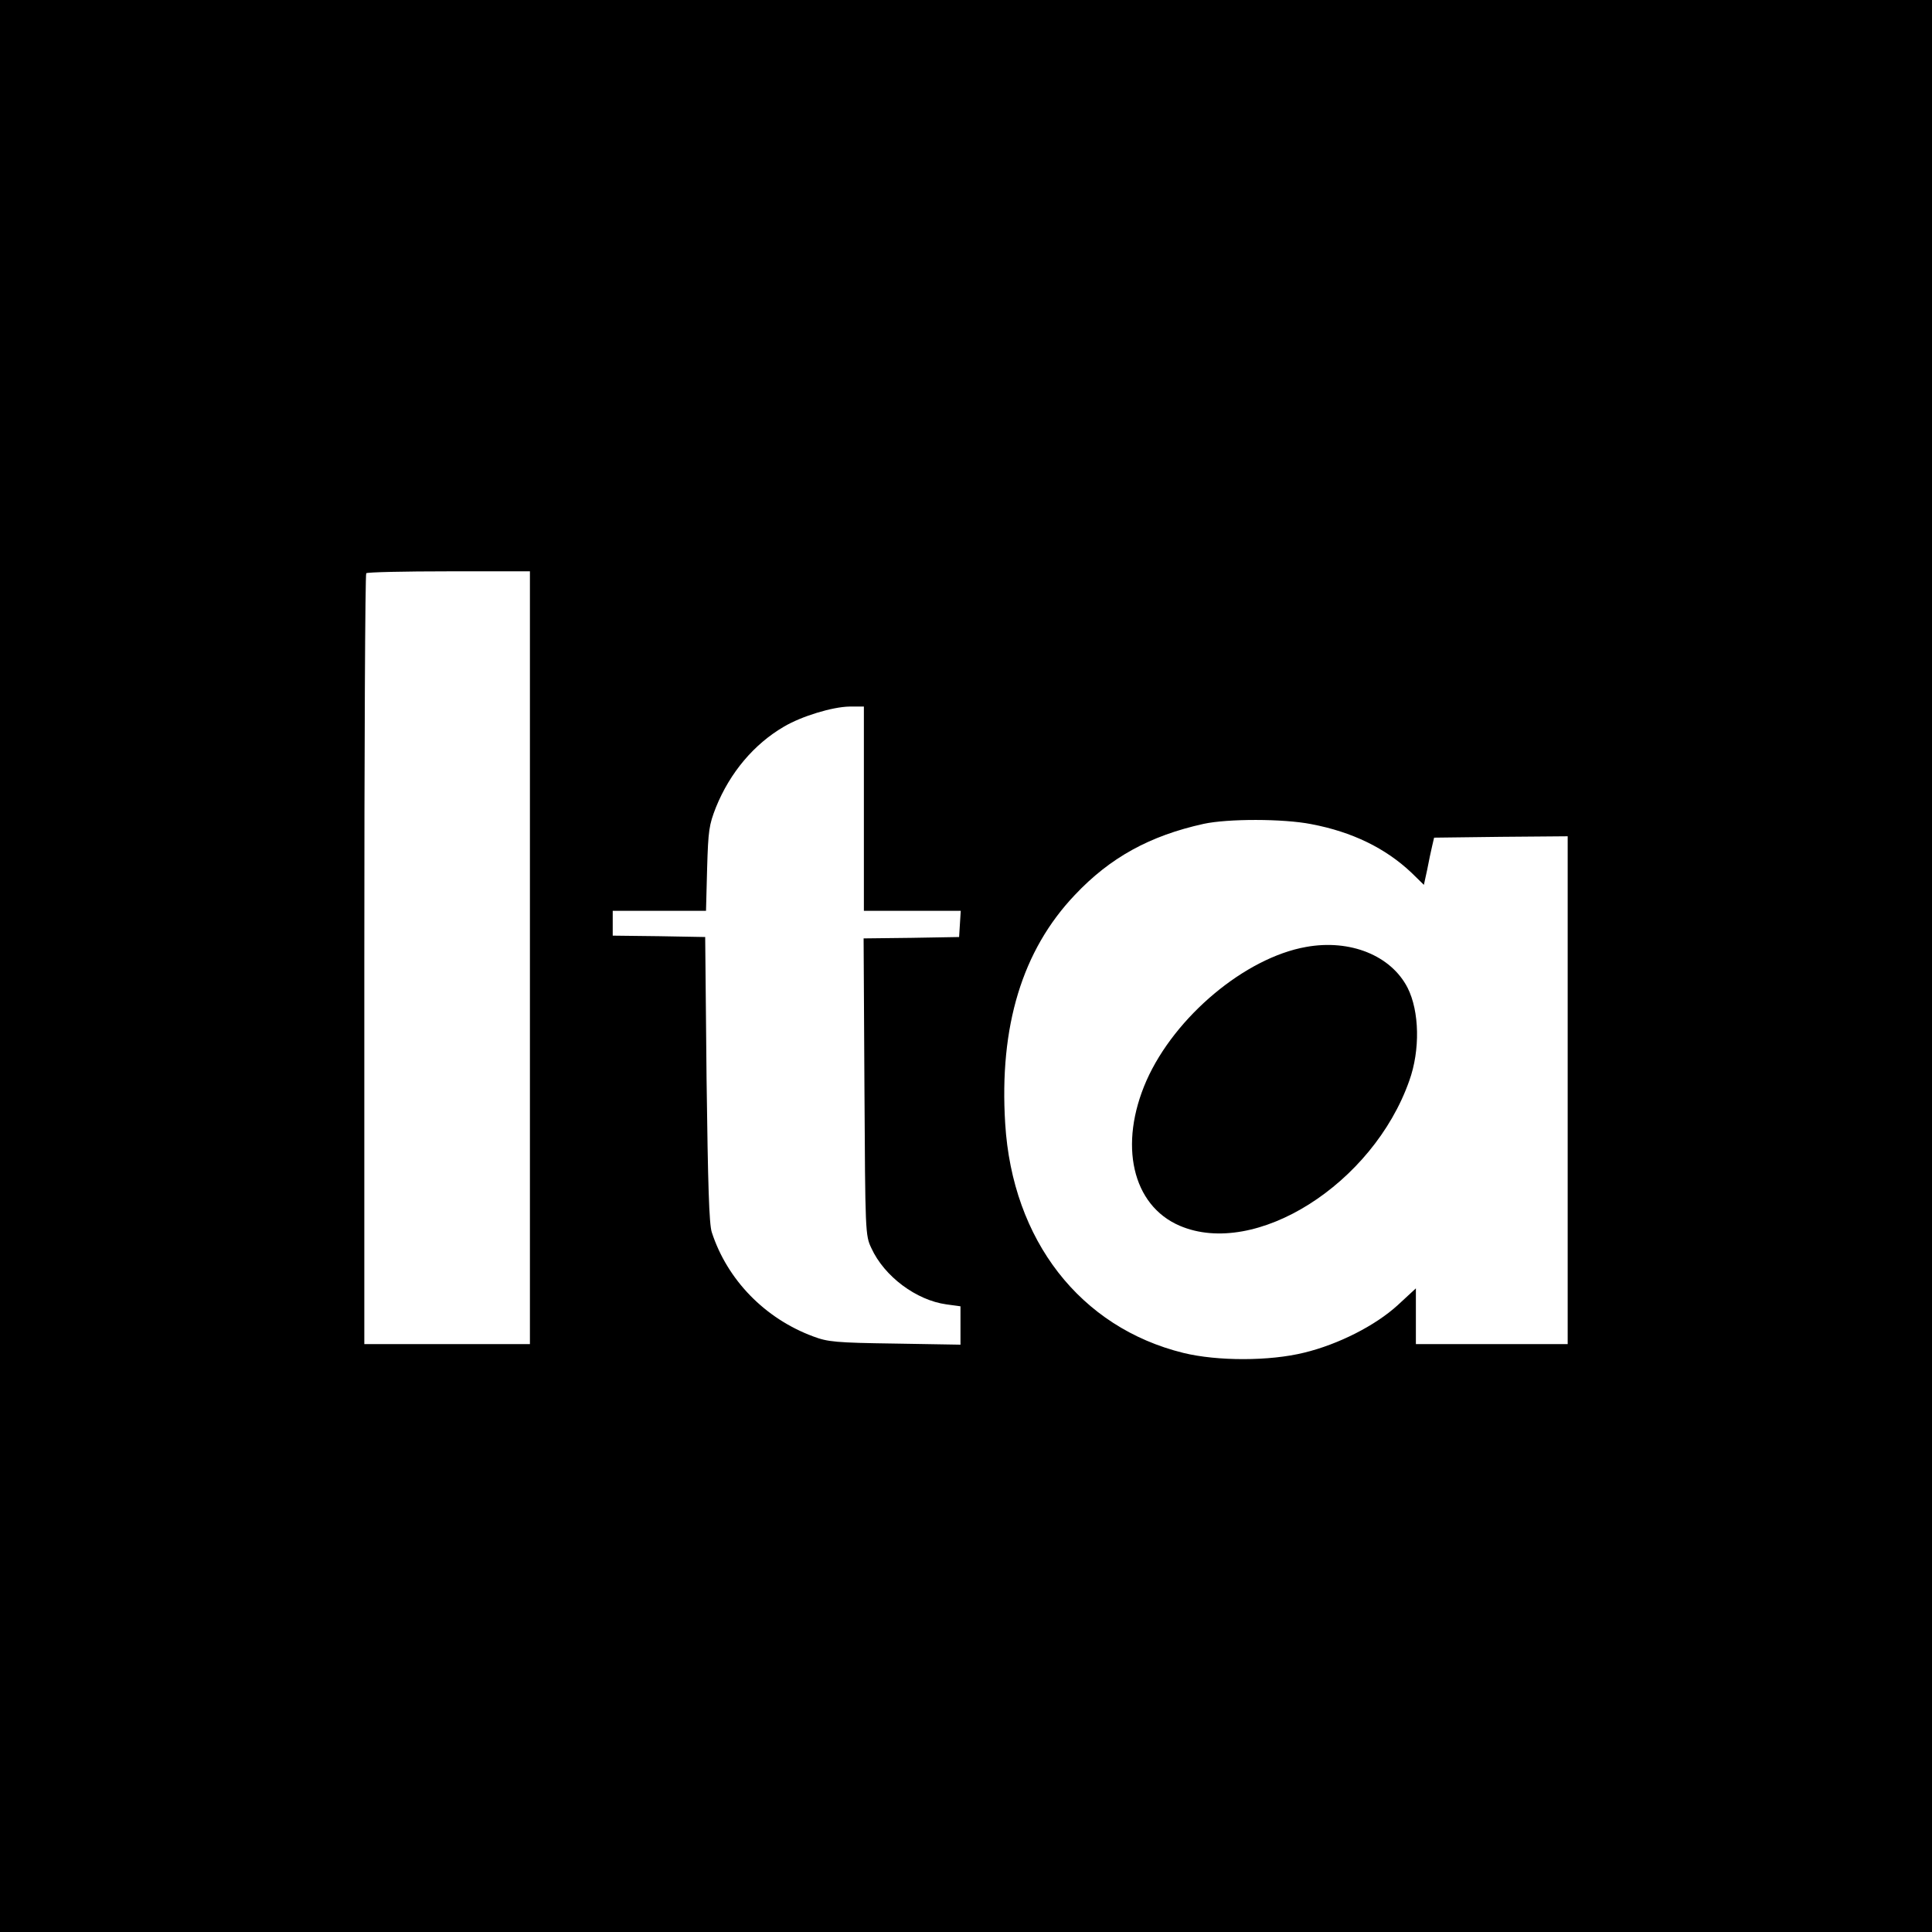
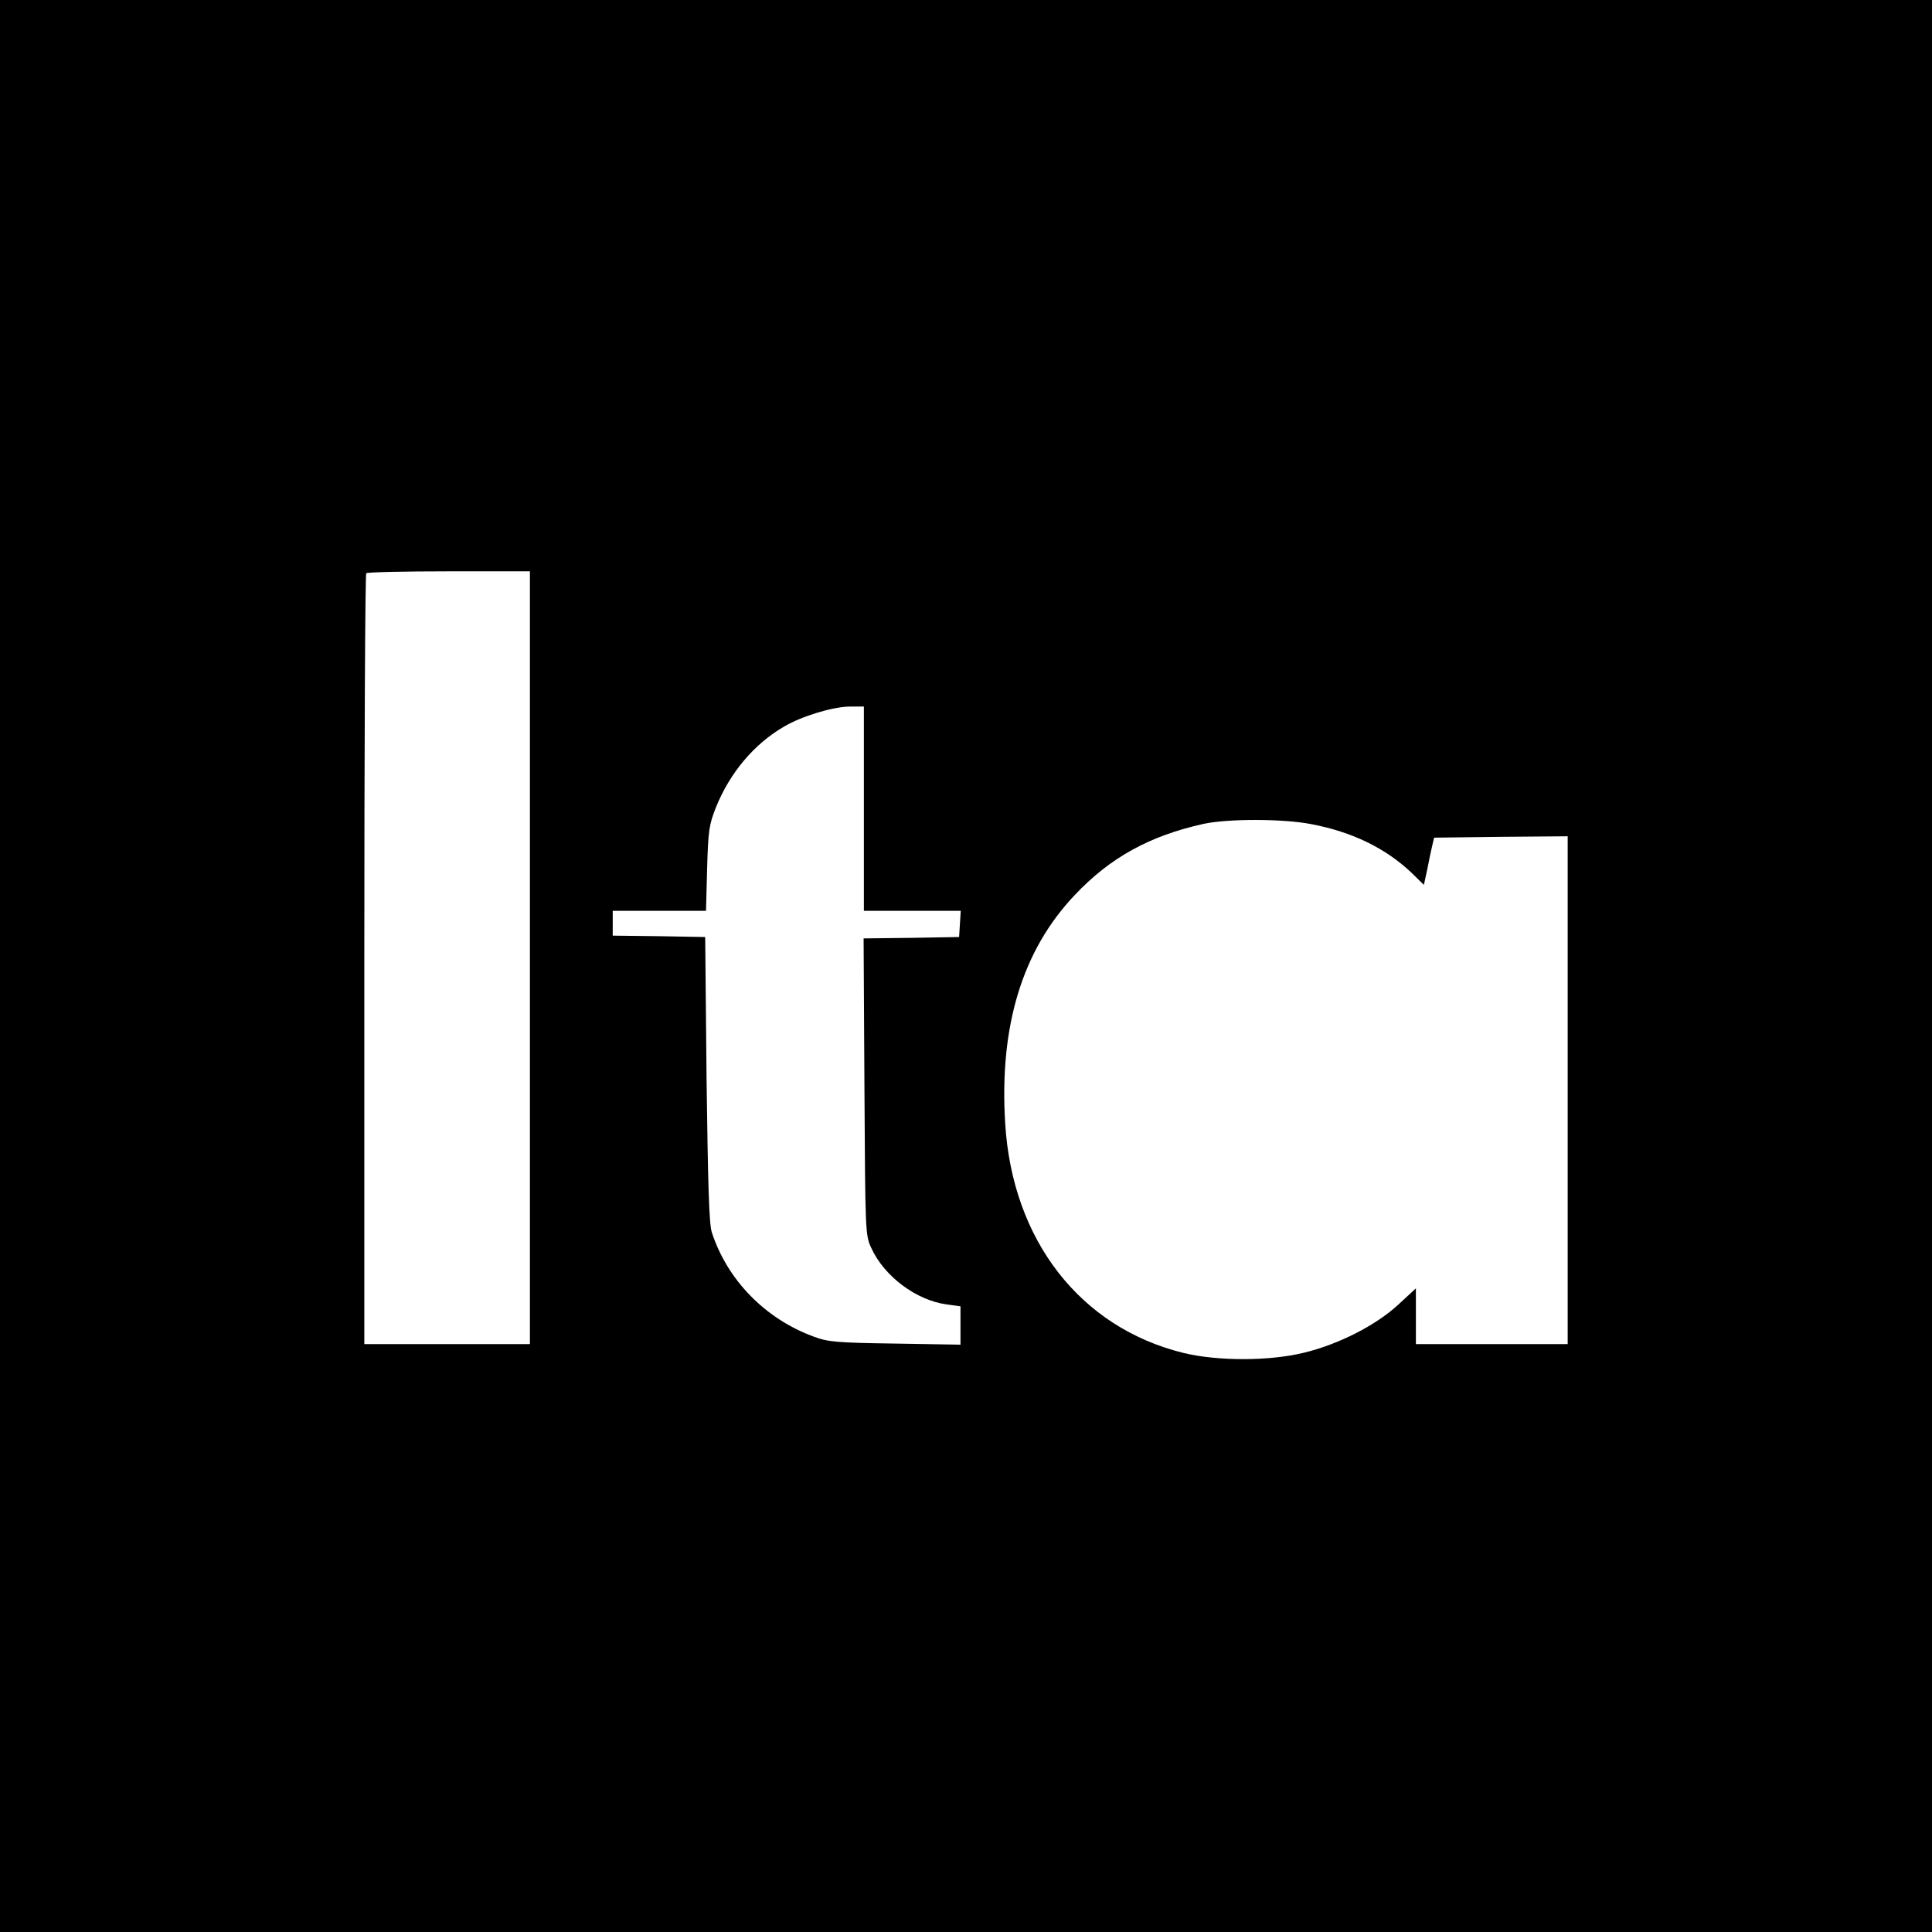
<svg xmlns="http://www.w3.org/2000/svg" version="1.0" width="700pt" height="700pt" viewBox="0 0 700 700" preserveAspectRatio="xMidYMid meet">
  <g transform="translate(0,700) scale(0.1,-0.1)" fill="#000000" stroke="none">
    <path d="M0 3500 l0 -3500 3500 0 3500 0 0 3500 0 3500 -3500 0 -3500 0 0 -3500z m1920 30 l0 -1400 -300 0 -300 0 0 1393 c0 767 3 1397 7 1400 3 4 138 7 300 7 l293 0 0 -1400z m1210 540 l0 -370 176 0 175 0 -3 -47 -3 -48 -173 -3 -173 -2 3 -538 c3 -526 3 -538 25 -584 47 -103 163 -189 272 -204 l51 -7 0 -69 0 -70 -237 4 c-216 3 -244 6 -297 26 -175 65 -311 205 -367 377 -10 30 -14 172 -19 555 l-5 515 -167 3 -168 2 0 45 0 45 169 0 169 0 4 153 c4 139 7 158 32 222 51 126 138 229 246 292 64 38 176 72 238 73 l52 0 0 -370z m1621 -56 c148 -28 269 -87 363 -176 l45 -44 12 55 c6 31 14 70 18 86 l7 30 242 3 242 2 0 -920 0 -920 -275 0 -275 0 0 101 0 101 -66 -61 c-81 -74 -215 -142 -339 -172 -125 -31 -314 -31 -437 -1 -374 92 -620 408 -646 831 -22 353 62 628 252 828 128 136 272 215 467 258 88 19 288 19 390 -1z" />
-     <path d="M4732 3569 c-220 -39 -475 -252 -578 -484 -102 -232 -52 -452 120 -526 275 -118 700 151 832 525 40 111 37 252 -6 337 -60 117 -208 177 -368 148z" />
  </g>
</svg>